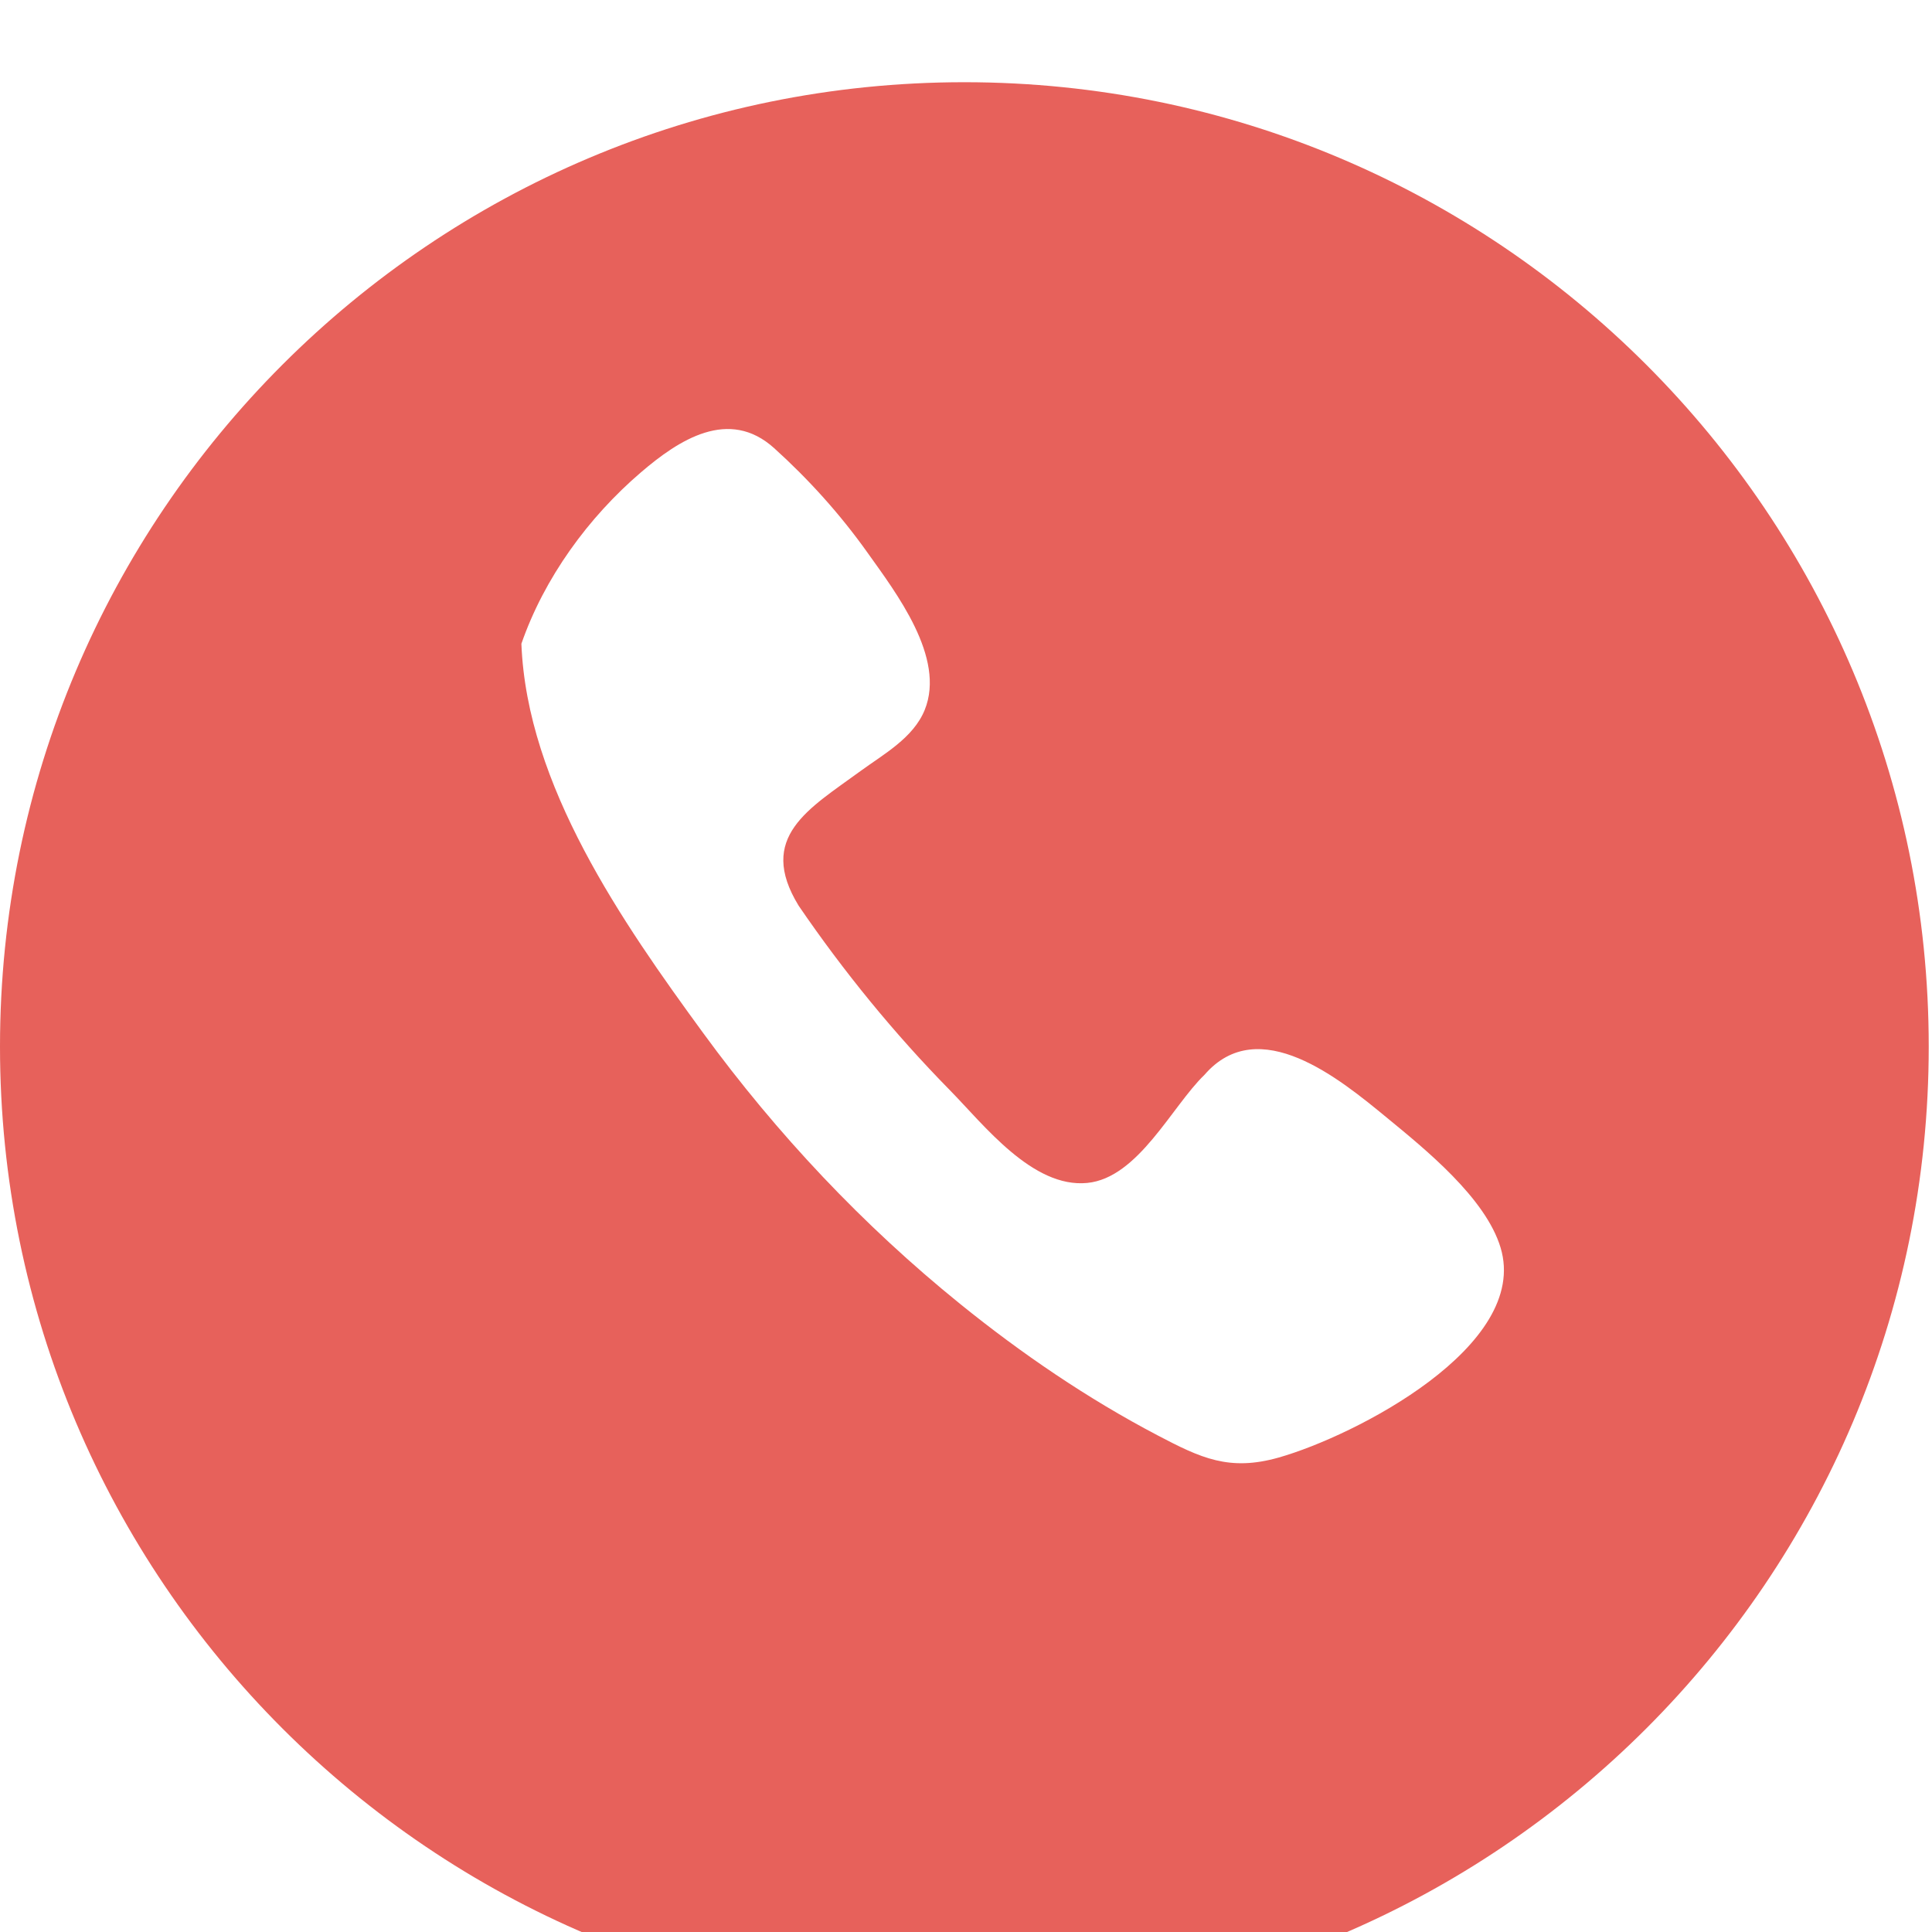
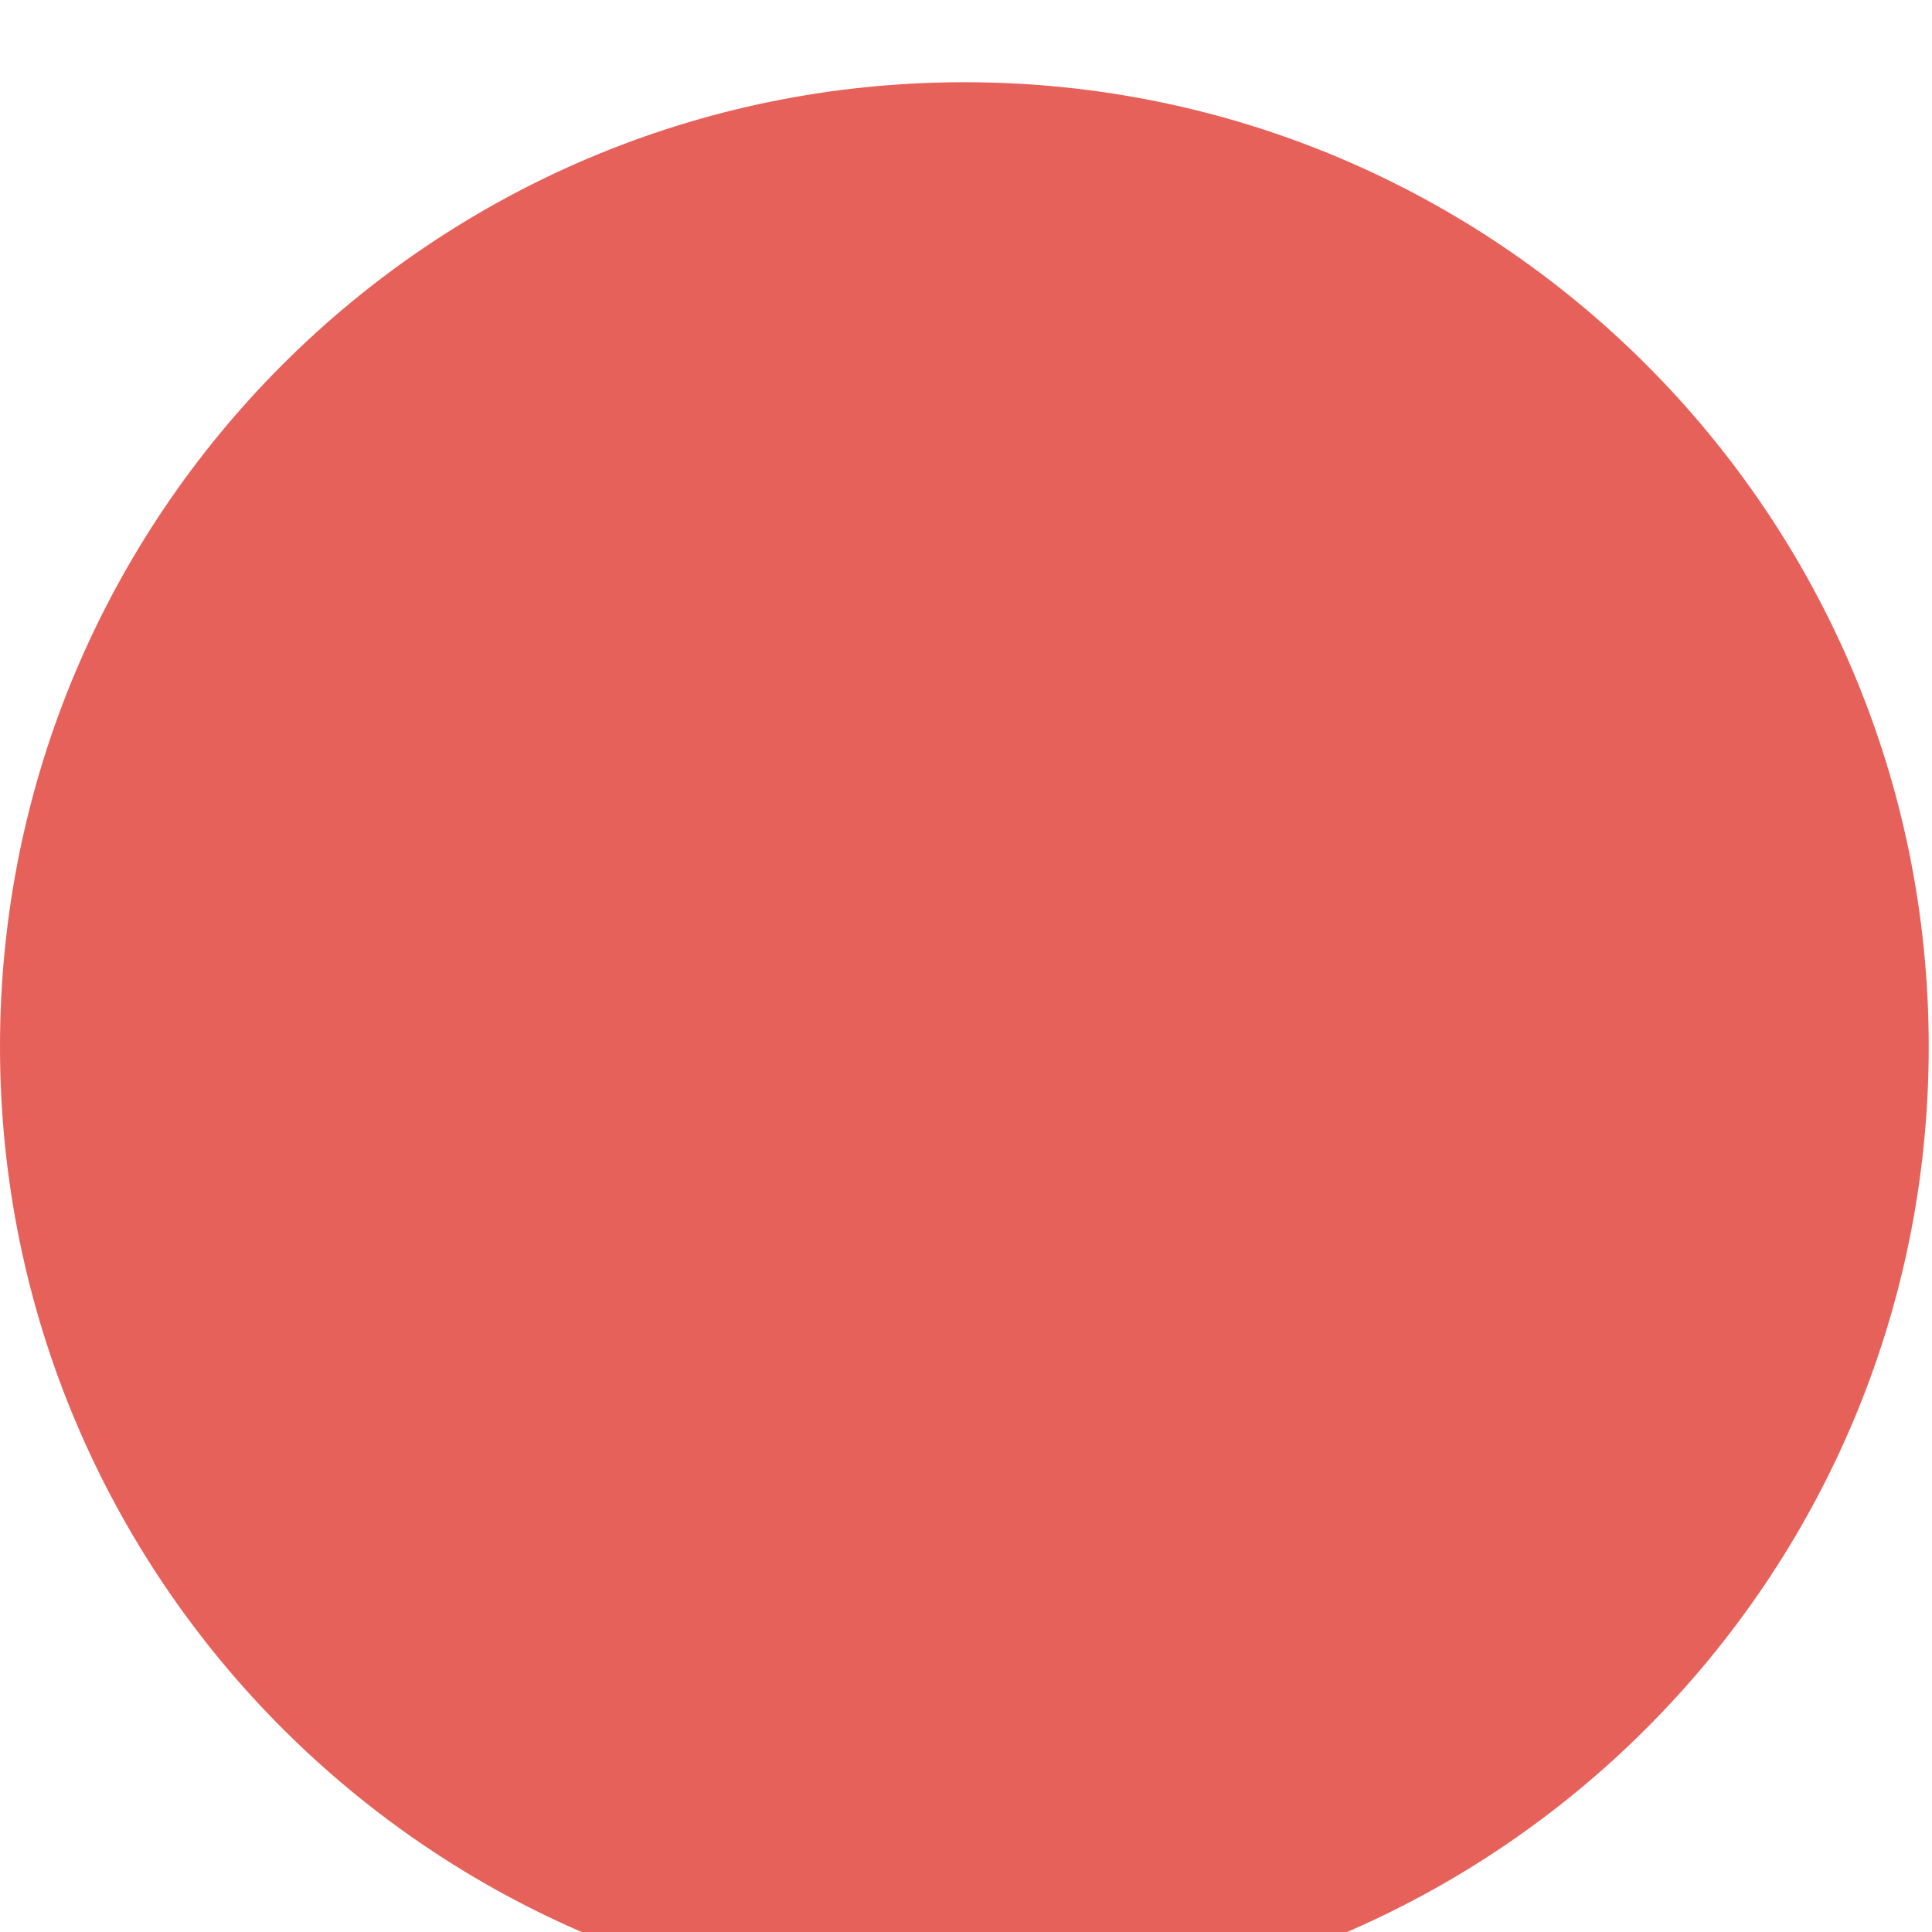
<svg xmlns="http://www.w3.org/2000/svg" width="94" height="94" viewBox="0 0 94 94" fill="none">
  <g filter="url(#filter0_i_32_112)">
    <path d="M0 46.921C0 21.008 21.007 -2.69587e-05 46.92 -2.69587e-05C72.833 -2.69587e-05 93.841 21.008 93.841 46.921C93.841 72.835 72.833 93.841 46.92 93.841C21.007 93.841 0 72.835 0 46.921Z" fill="#E7615B" />
  </g>
-   <path d="M25.368 31.321C25.635 38.216 30.283 44.883 34.215 50.264C37.795 55.165 41.992 59.624 46.714 63.441C49.709 65.864 52.919 68.052 56.335 69.843C58.411 70.931 59.803 71.601 62.216 70.915C65.92 69.863 74.443 65.495 73.012 60.711C72.287 58.283 69.332 55.907 67.463 54.369C65.206 52.513 61.244 49.241 58.603 52.295C57.02 53.82 55.38 57.313 52.899 57.555C50.239 57.815 47.875 54.732 46.218 53.045C43.502 50.28 41.043 47.265 38.858 44.067C36.808 40.724 39.37 39.343 41.853 37.525C42.991 36.693 44.436 35.908 44.991 34.541C46.024 31.991 43.593 28.835 42.195 26.871C40.88 25.023 39.349 23.325 37.667 21.805C35.462 19.816 33.032 21.397 31.186 22.98C28.624 25.172 26.48 28.117 25.368 31.321Z" fill="white" />
  <defs>
    <filter id="filter0_i_32_112" x="0" y="0" width="93.841" height="97.841" filterUnits="userSpaceOnUse" color-interpolation-filters="sRGB">
      <feFlood flood-opacity="0" result="BackgroundImageFix" />
      <feBlend mode="normal" in="SourceGraphic" in2="BackgroundImageFix" result="shape" />
      <feColorMatrix in="SourceAlpha" type="matrix" values="0 0 0 0 0 0 0 0 0 0 0 0 0 0 0 0 0 0 127 0" result="hardAlpha" />
      <feOffset dy="4" />
      <feGaussianBlur stdDeviation="2" />
      <feComposite in2="hardAlpha" operator="arithmetic" k2="-1" k3="1" />
      <feColorMatrix type="matrix" values="0 0 0 0 0 0 0 0 0 0 0 0 0 0 0 0 0 0 0.25 0" />
      <feBlend mode="normal" in2="shape" result="effect1_innerShadow_32_112" />
    </filter>
  </defs>
</svg>